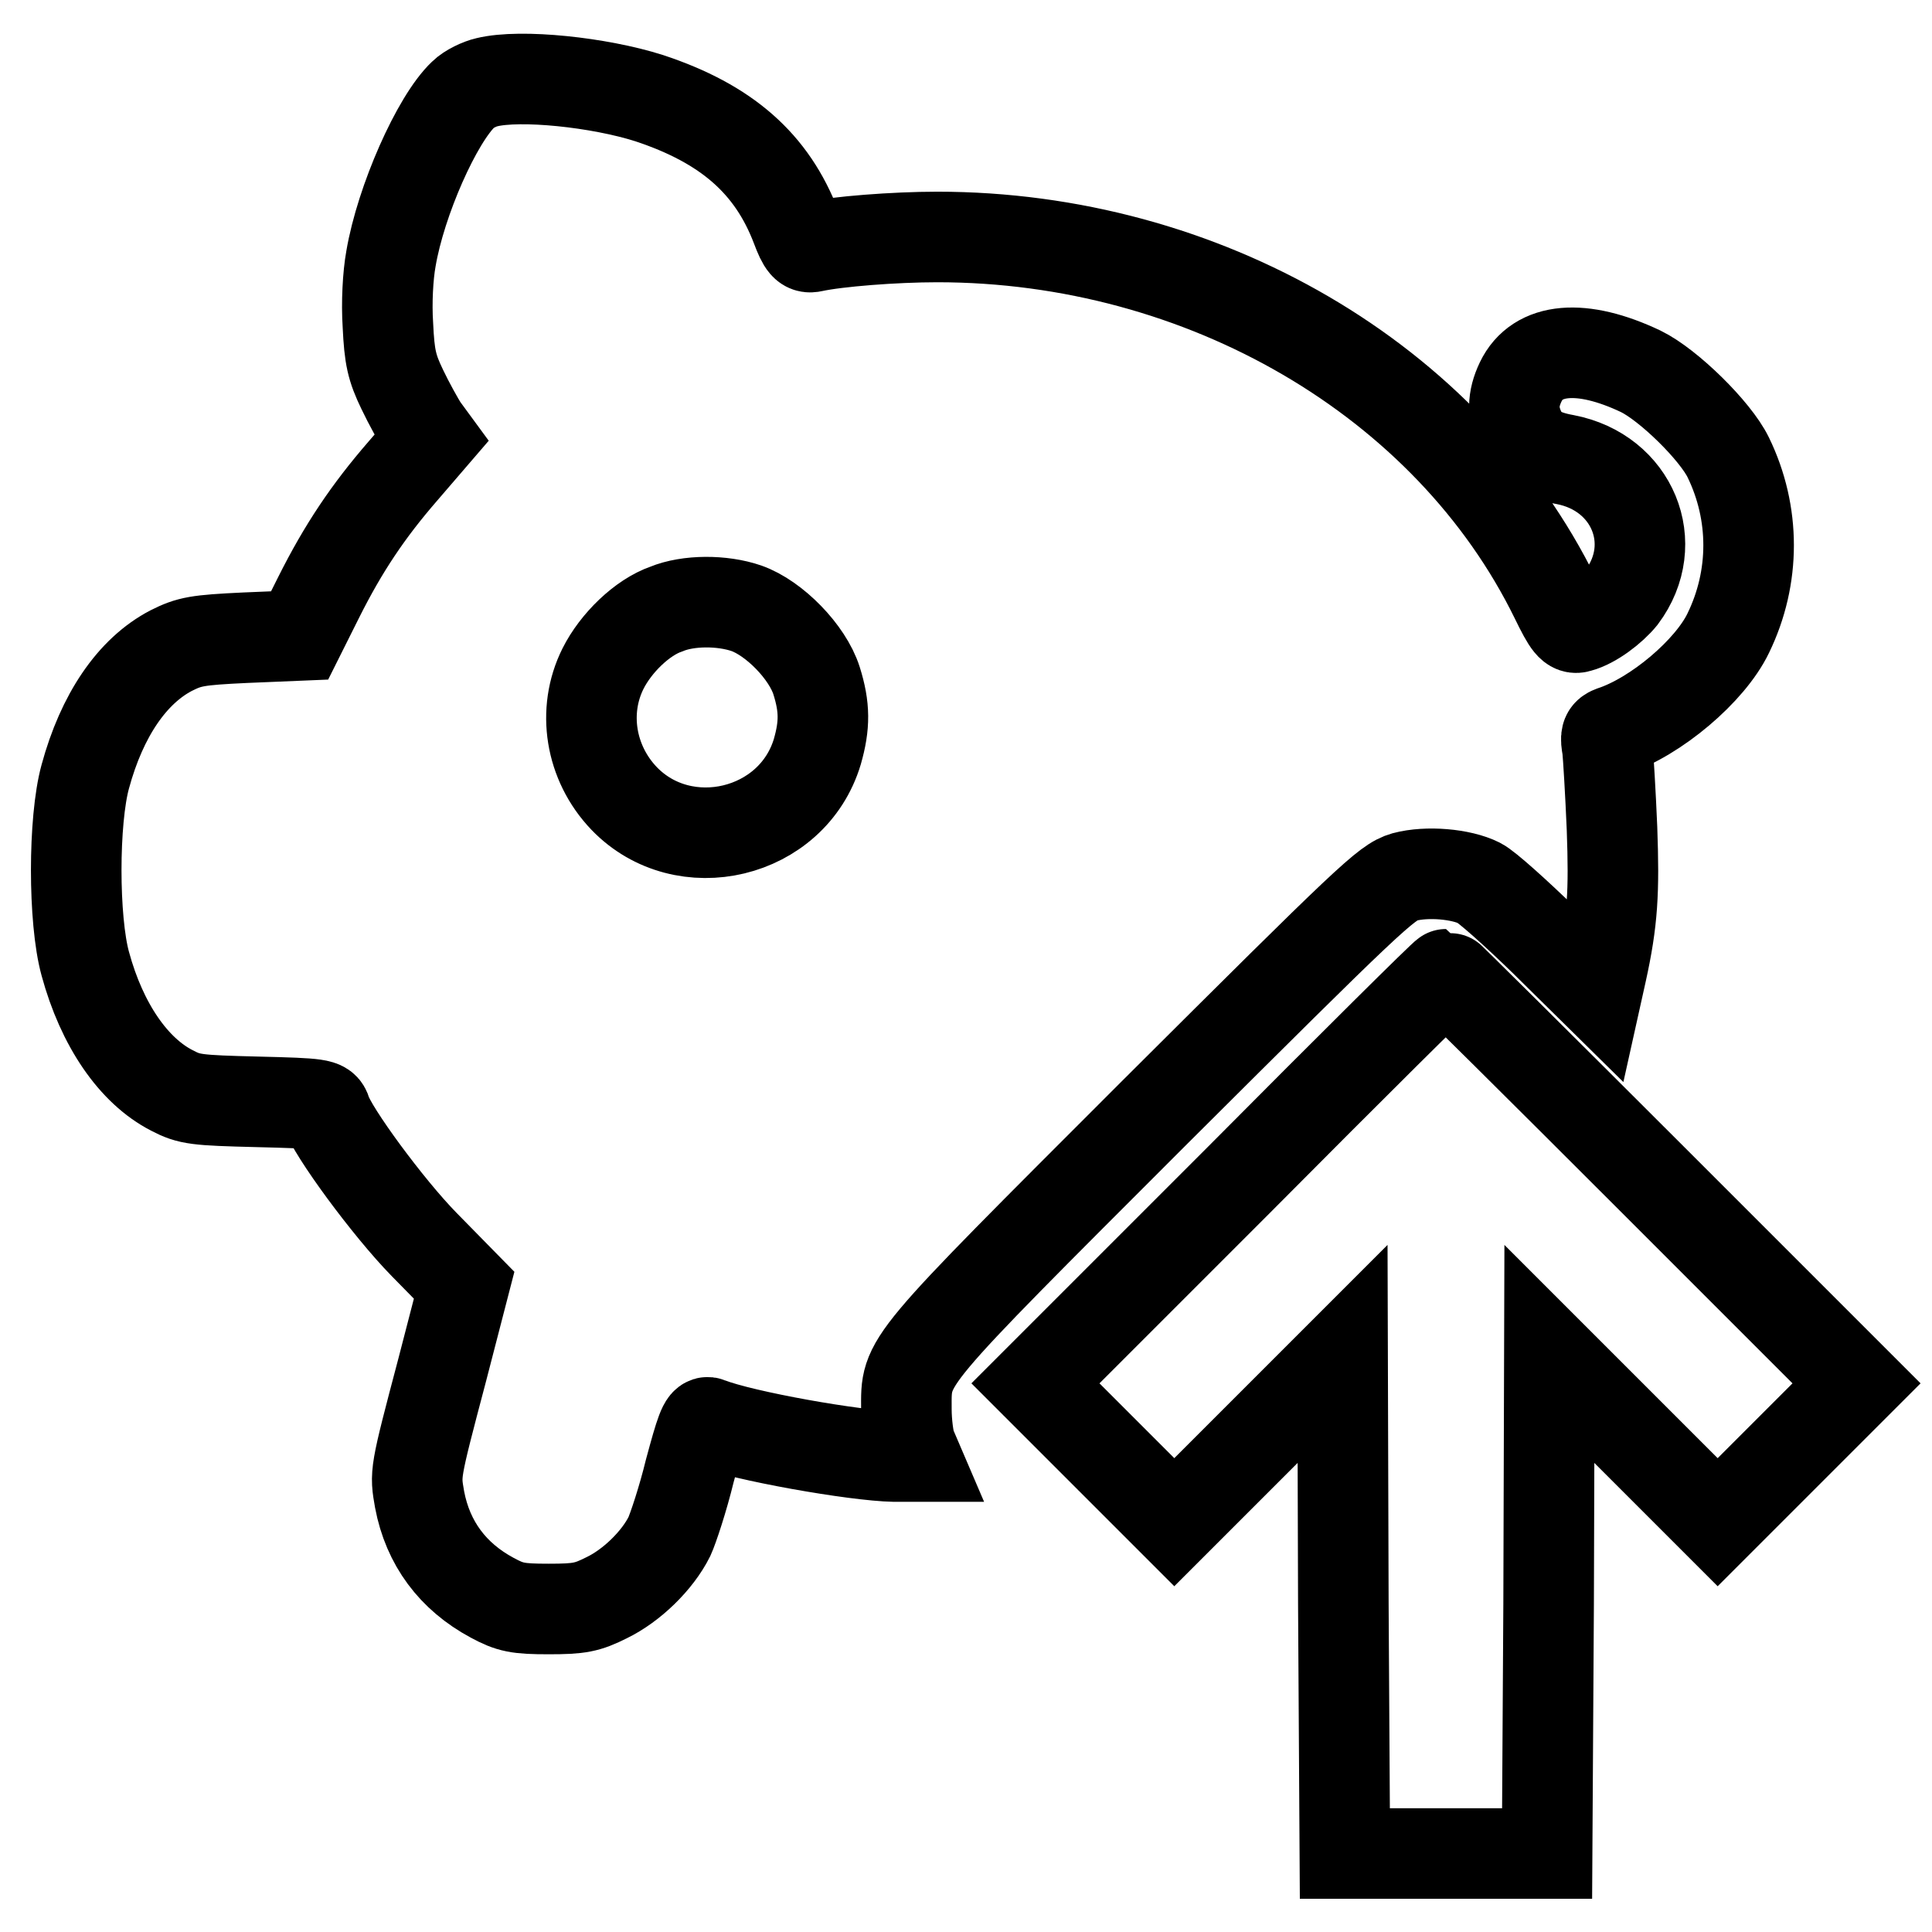
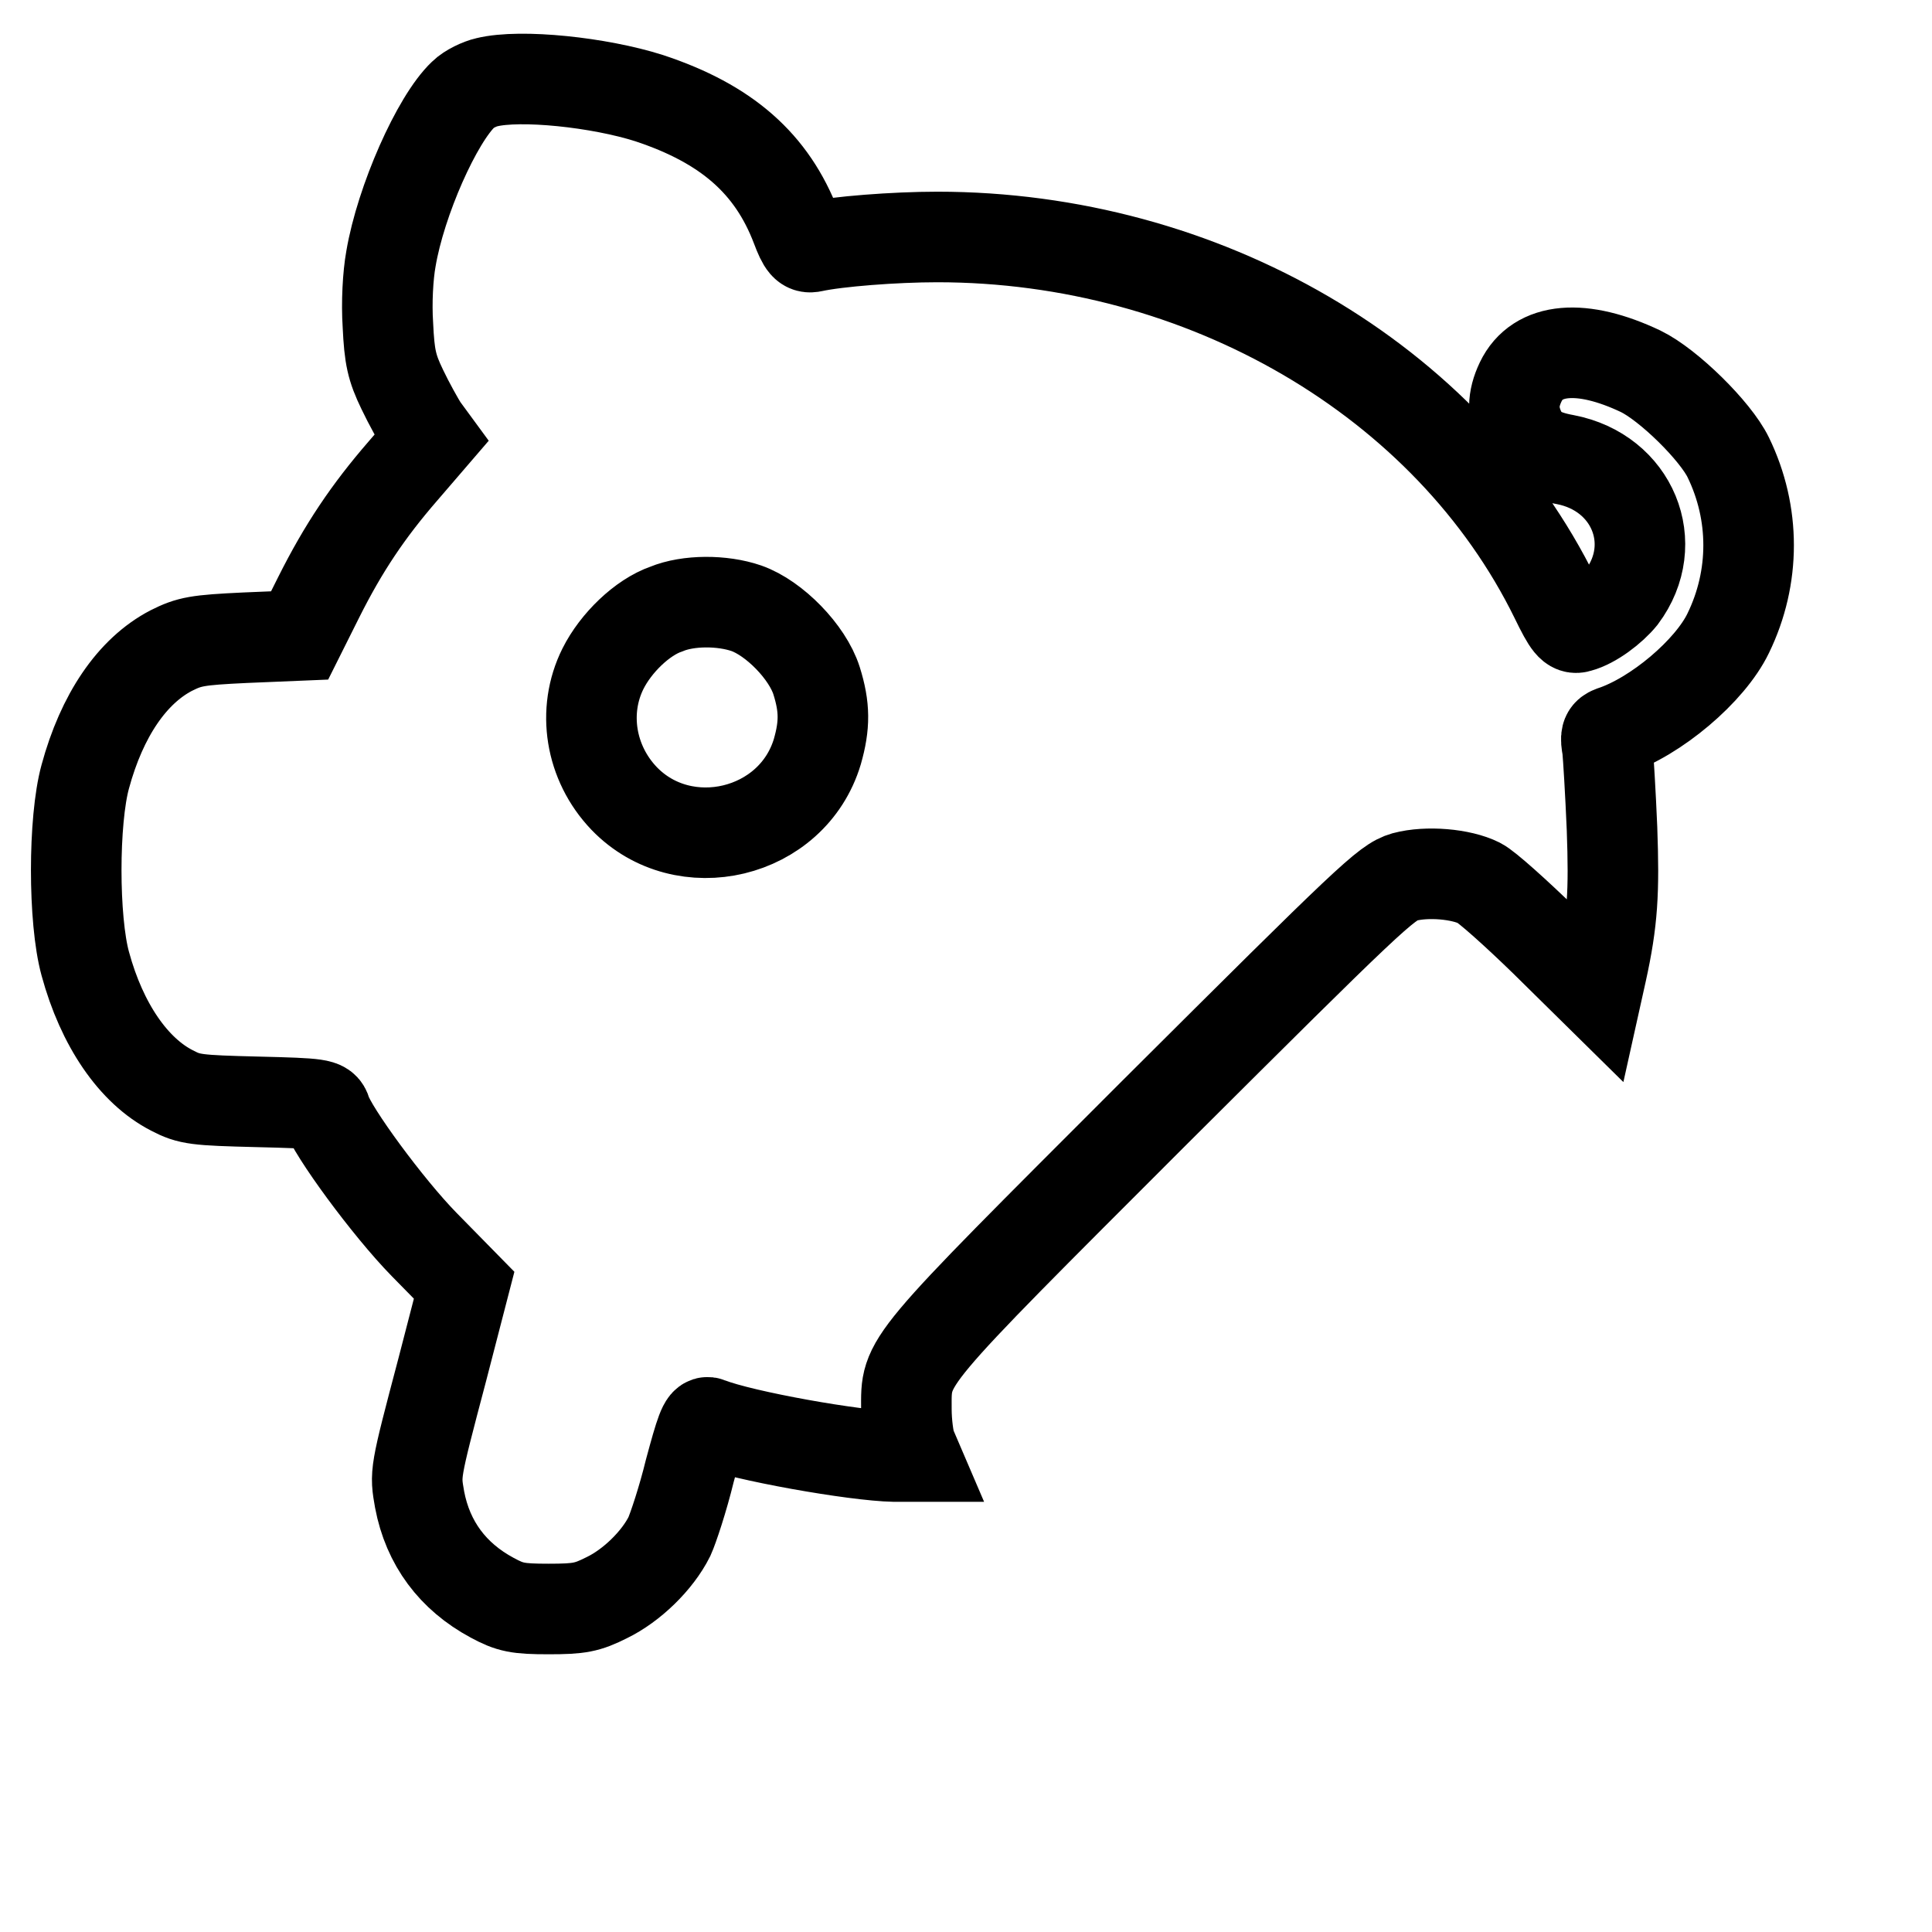
<svg xmlns="http://www.w3.org/2000/svg" version="1.1" x="0px" y="0px" viewBox="0 0 256 256" enable-background="new 0 0 256 256" xml:space="preserve">
  <g>
    <g>
      <g>
        <path stroke-width="12" fill-opacity="0" stroke="#000000" d="M64.5,10.9c-0.9,0.2-2.4,0.9-3.1,1.6c-3.5,3.3-8.3,14.1-9.6,21.8c-0.4,2.2-0.6,5.8-0.4,8.8c0.2,4.2,0.5,5.6,1.9,8.5c0.9,1.9,2.2,4.2,2.7,5l1.1,1.5l-3.7,4.3c-4.6,5.3-7.9,10.2-11.2,16.8l-2.5,5l-7.2,0.3c-6.4,0.3-7.4,0.5-9.8,1.7c-5.2,2.7-9.2,8.6-11.4,16.7c-1.6,5.8-1.6,19,0,24.8c2.2,8.1,6.4,14.2,11.5,16.8c2.3,1.2,3.2,1.3,11.3,1.5c8.3,0.2,8.8,0.3,9.1,1.3c0.8,2.6,8.2,12.7,13,17.6l5.3,5.4l-2.9,11.2c-3.7,14-3.6,13.7-3,17.2c1.1,5.8,4.4,10.2,9.6,13c2.4,1.3,3.4,1.5,7.5,1.5c4.1,0,5.1-0.2,7.7-1.5c3.3-1.6,6.7-4.9,8.3-8.1c0.5-1.1,1.8-5,2.7-8.7c1.4-5.2,1.9-6.7,2.5-6.4c4.6,1.8,19.4,4.4,24.6,4.5h2.8l-0.6-1.4c-0.3-0.8-0.6-3-0.6-4.9c0-6.6-0.9-5.5,32.9-39.3c28.5-28.4,30.7-30.5,33.1-31.2c3-0.8,7.5-0.4,9.9,0.8c1,0.5,4.9,4,8.7,7.7l6.9,6.8l0.6-2.7c1.5-6.8,1.7-10.6,1.4-19c-0.2-4.8-0.5-9.6-0.6-10.6c-0.3-1.6-0.2-2,0.6-2.3c5.8-1.9,13-8,15.4-13c3.6-7.4,3.6-15.9,0-23.3c-1.7-3.5-7.9-9.6-11.6-11.4c-7.8-3.7-13.7-3.2-15.9,1.4c-1.1,2.3-1.1,4.2-0.1,6.4c1.1,2.3,2.7,3.3,6,3.9c8.9,1.7,12.8,11.1,7.5,18.2c-1.3,1.6-3.8,3.5-5.7,4c-0.9,0.3-1.4-0.3-3.1-3.8c-14.2-29-46.7-47.9-81.9-47.9c-5.7,0-13.3,0.6-16.5,1.3c-0.9,0.2-1.3-0.2-2.2-2.6C102.3,21.7,96.3,16.4,86,13C79.4,10.9,69,9.8,64.5,10.9z M98.9,80.6c3.7,1.3,8.1,5.8,9.3,9.6c1.1,3.5,1.1,5.9,0.1,9.4c-3.3,11-17.7,14.4-25.6,6.2c-4.5-4.7-5.6-11.6-2.8-17.2c1.7-3.4,5.2-6.8,8.4-7.9C91.2,79.5,95.7,79.5,98.9,80.6z" />
-         <path stroke-width="12" fill-opacity="0" stroke="#000000" d="M164.3,156.2l-27.1,27.1l9.2,9.2l9.2,9.2l11.1-11.1l11.2-11.2l0.1,33.1l0.2,33.1h13.4H205l0.2-33.1l0.1-33.1l11.2,11.2l11.1,11.1l9.2-9.2l9.2-9.2l-27.1-27.1c-14.9-14.9-27.2-27.1-27.3-27.1C191.4,129.1,179.1,141.3,164.3,156.2z" />
      </g>
    </g>
  </g>
</svg>